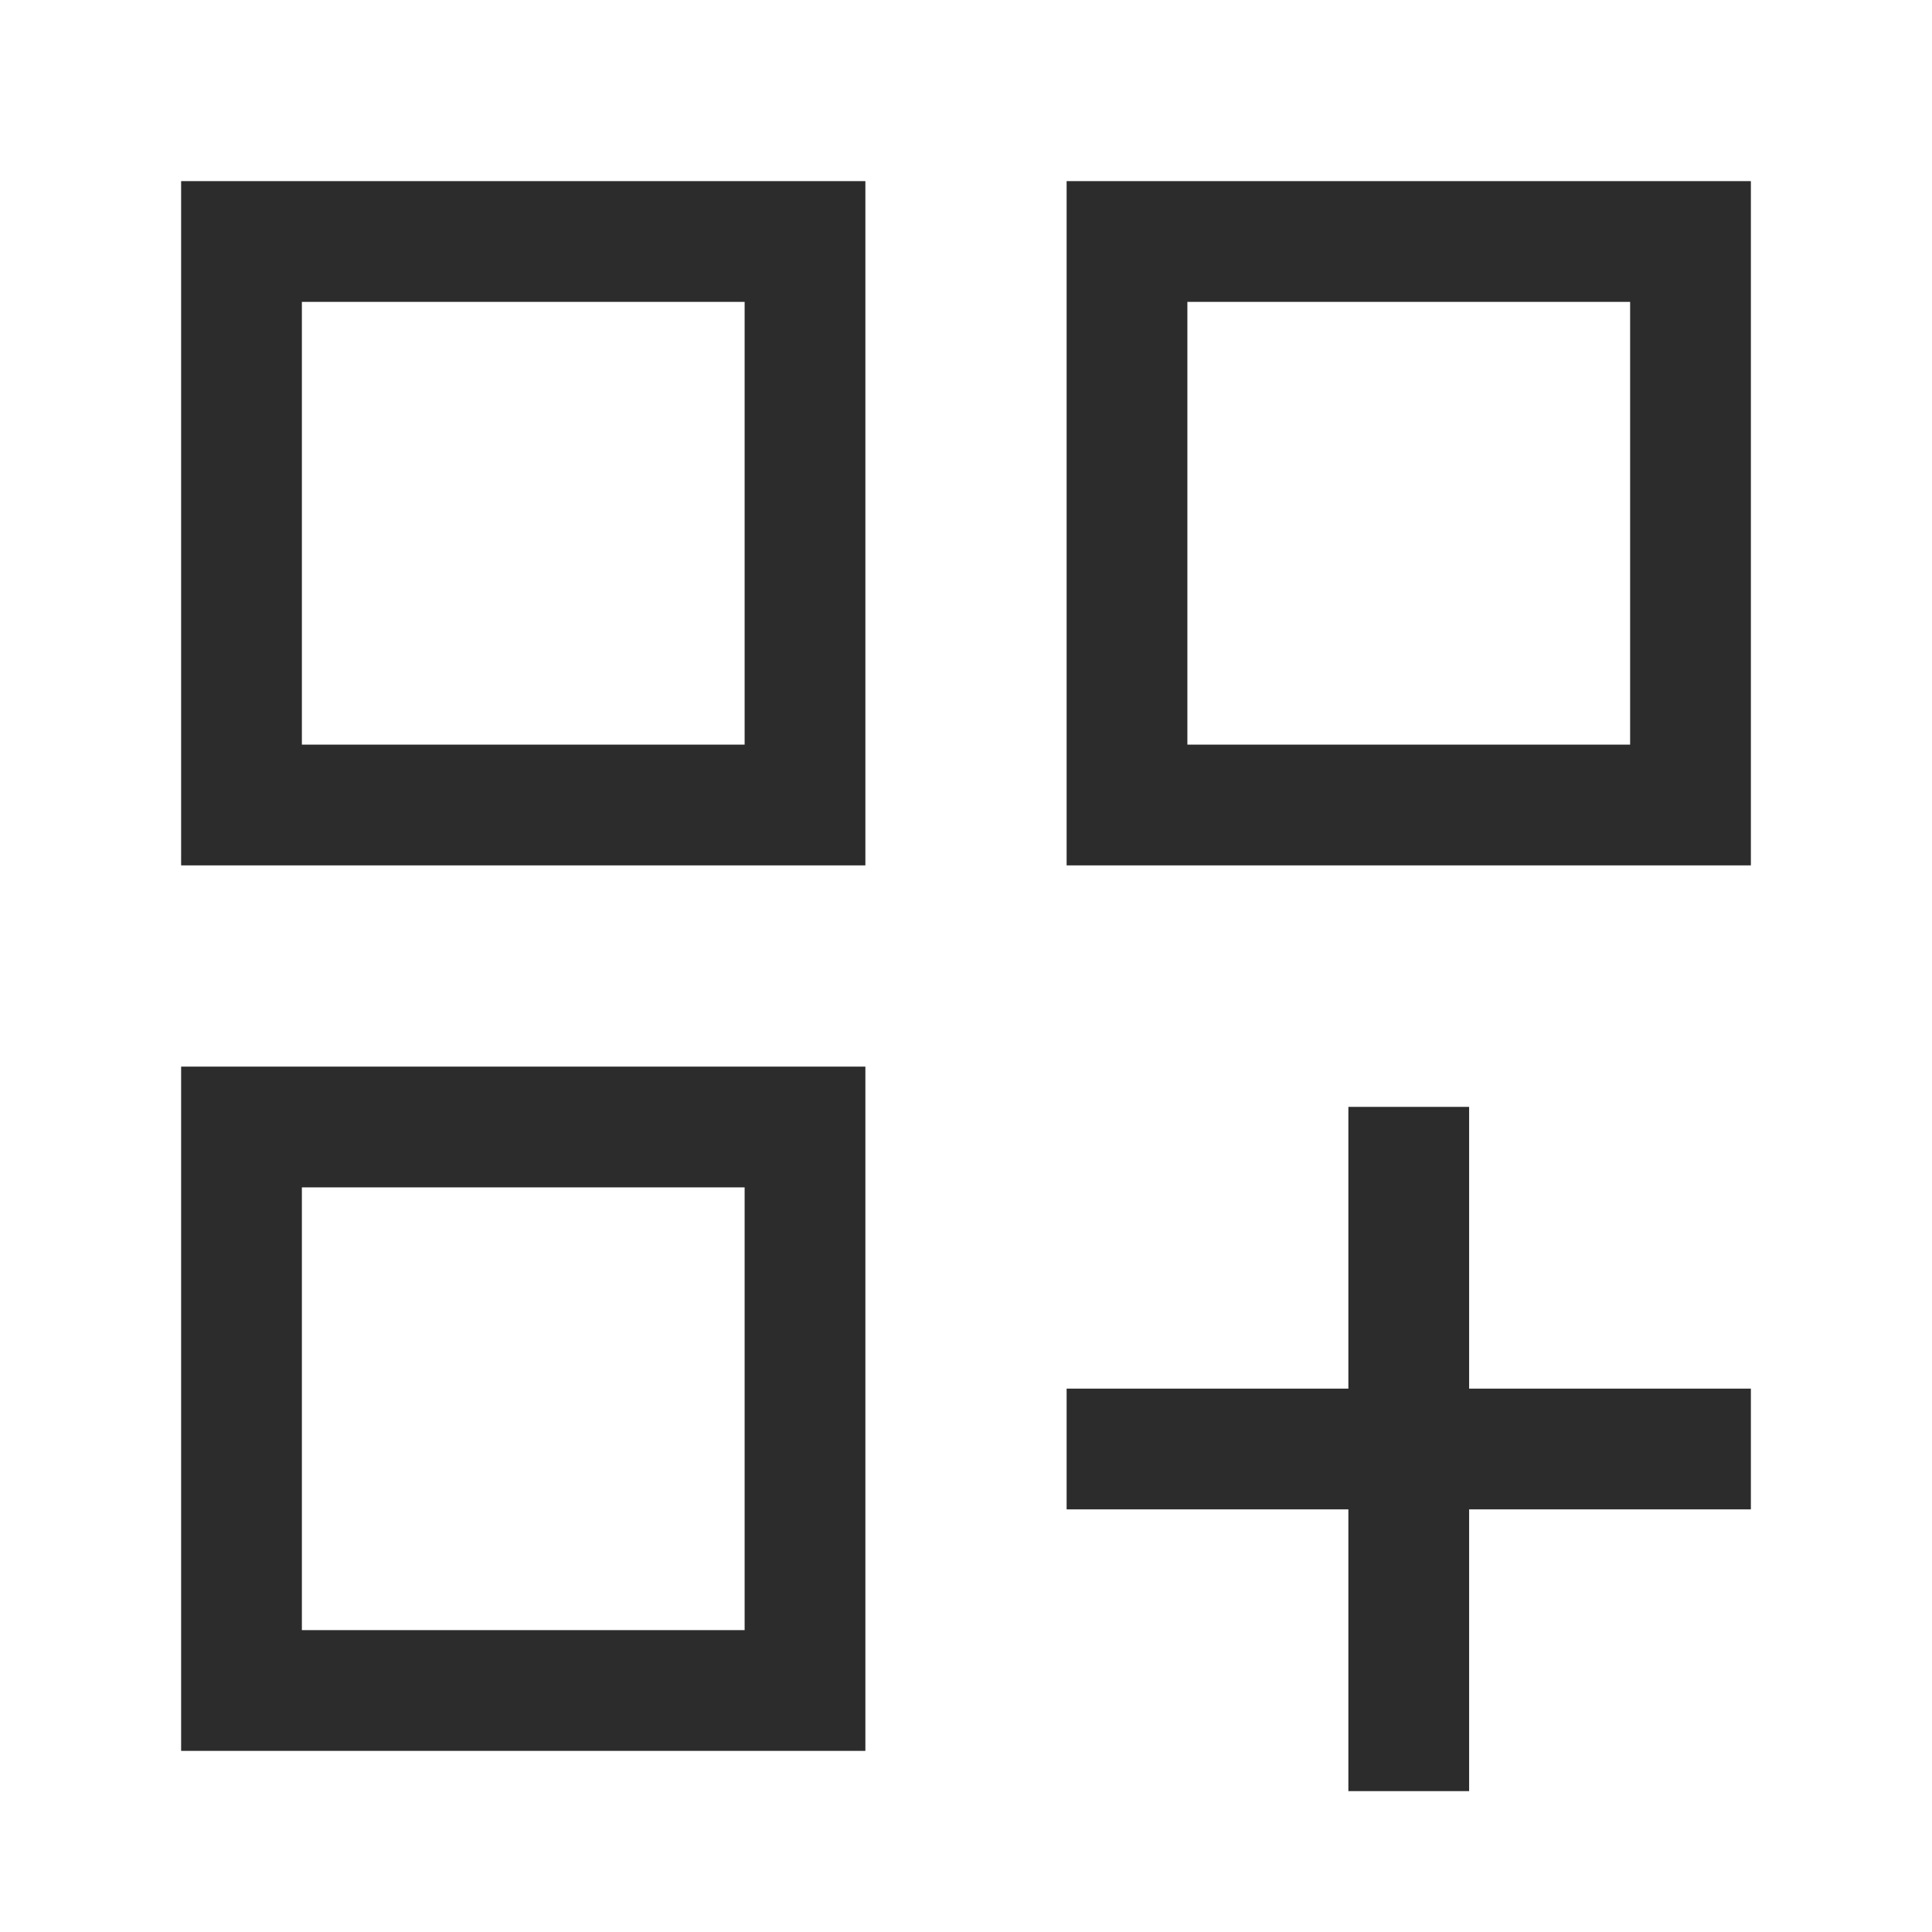
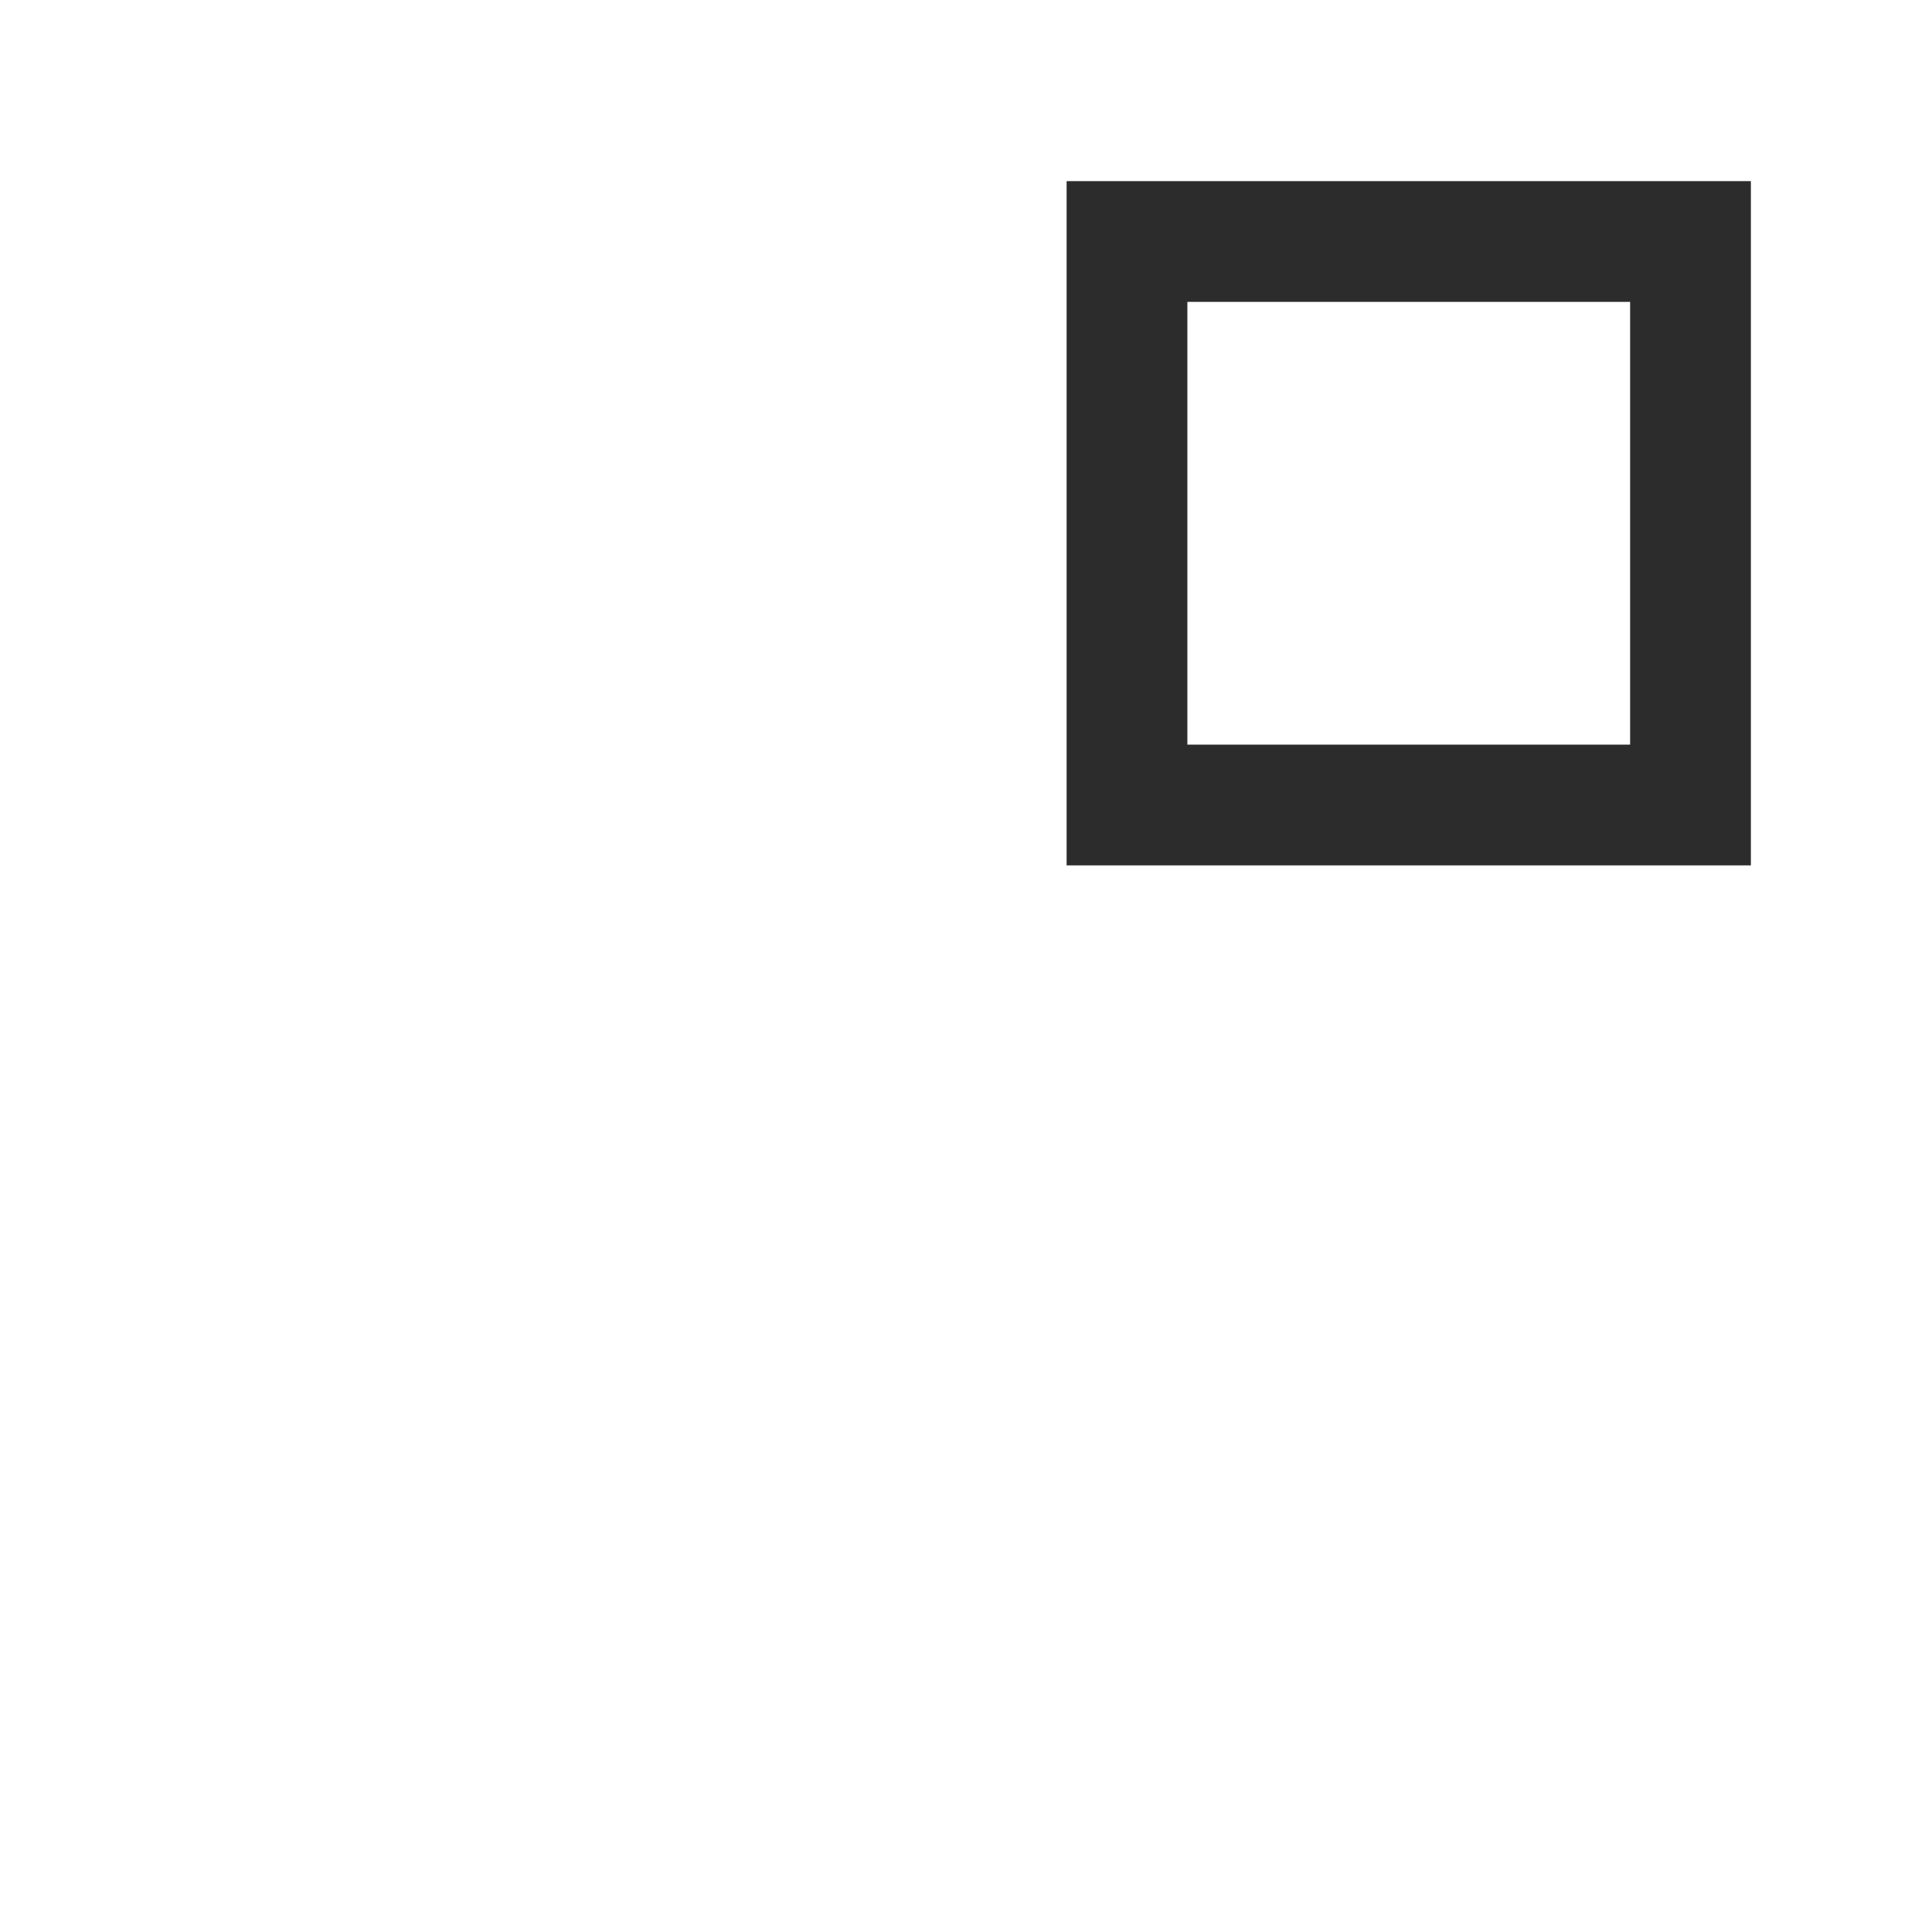
<svg xmlns="http://www.w3.org/2000/svg" width="40" height="40" viewBox="0 0 24 24" fill="none">
-   <rect x="3" y="3" width="7" height="7" stroke="#2c2c2c" stroke-width="1.5" stroke-linecap="square" />
  <rect x="14" y="3" width="7" height="7" stroke="#2c2c2c" stroke-width="1.5" stroke-linecap="square" />
-   <rect x="3" y="14" width="7" height="7" stroke="#2c2c2c" stroke-width="1.5" stroke-linecap="square" />
-   <path d="M14 18H21" stroke="#2c2c2c" stroke-width="1.5" stroke-linecap="square" />
-   <path d="M17.5 14.5V21.5" stroke="#2c2c2c" stroke-width="1.5" stroke-linecap="square" />
</svg>